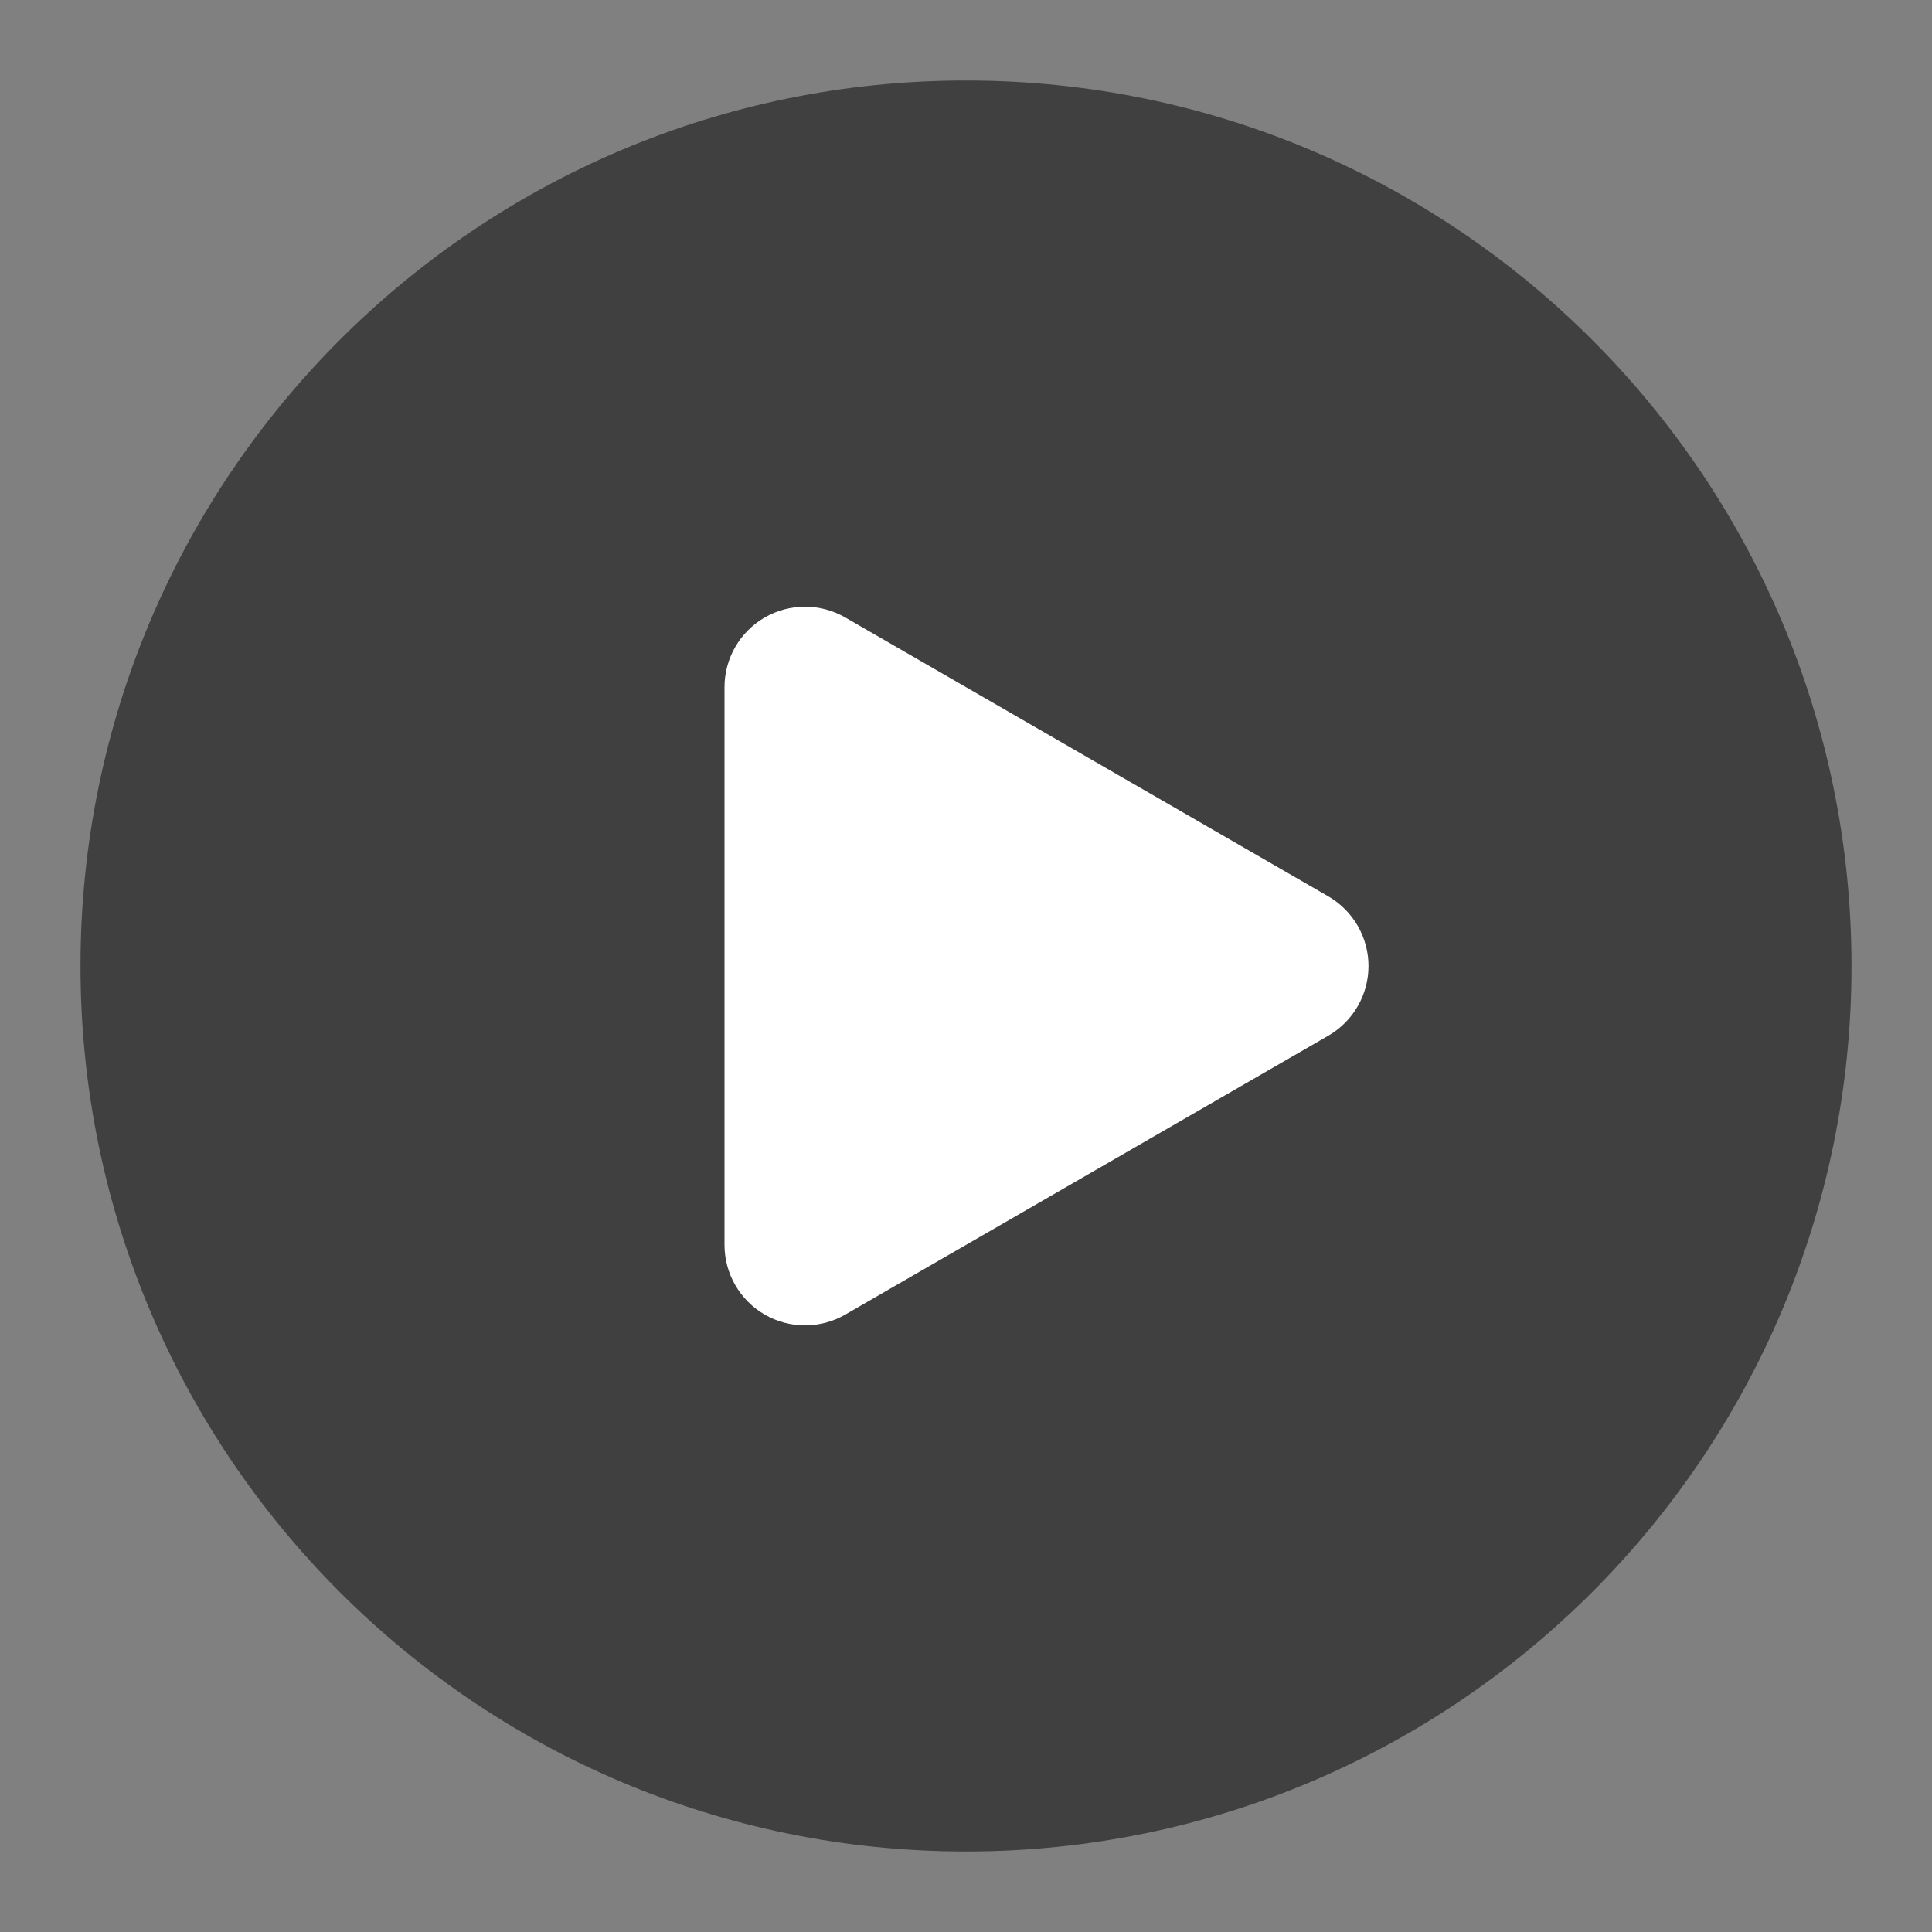
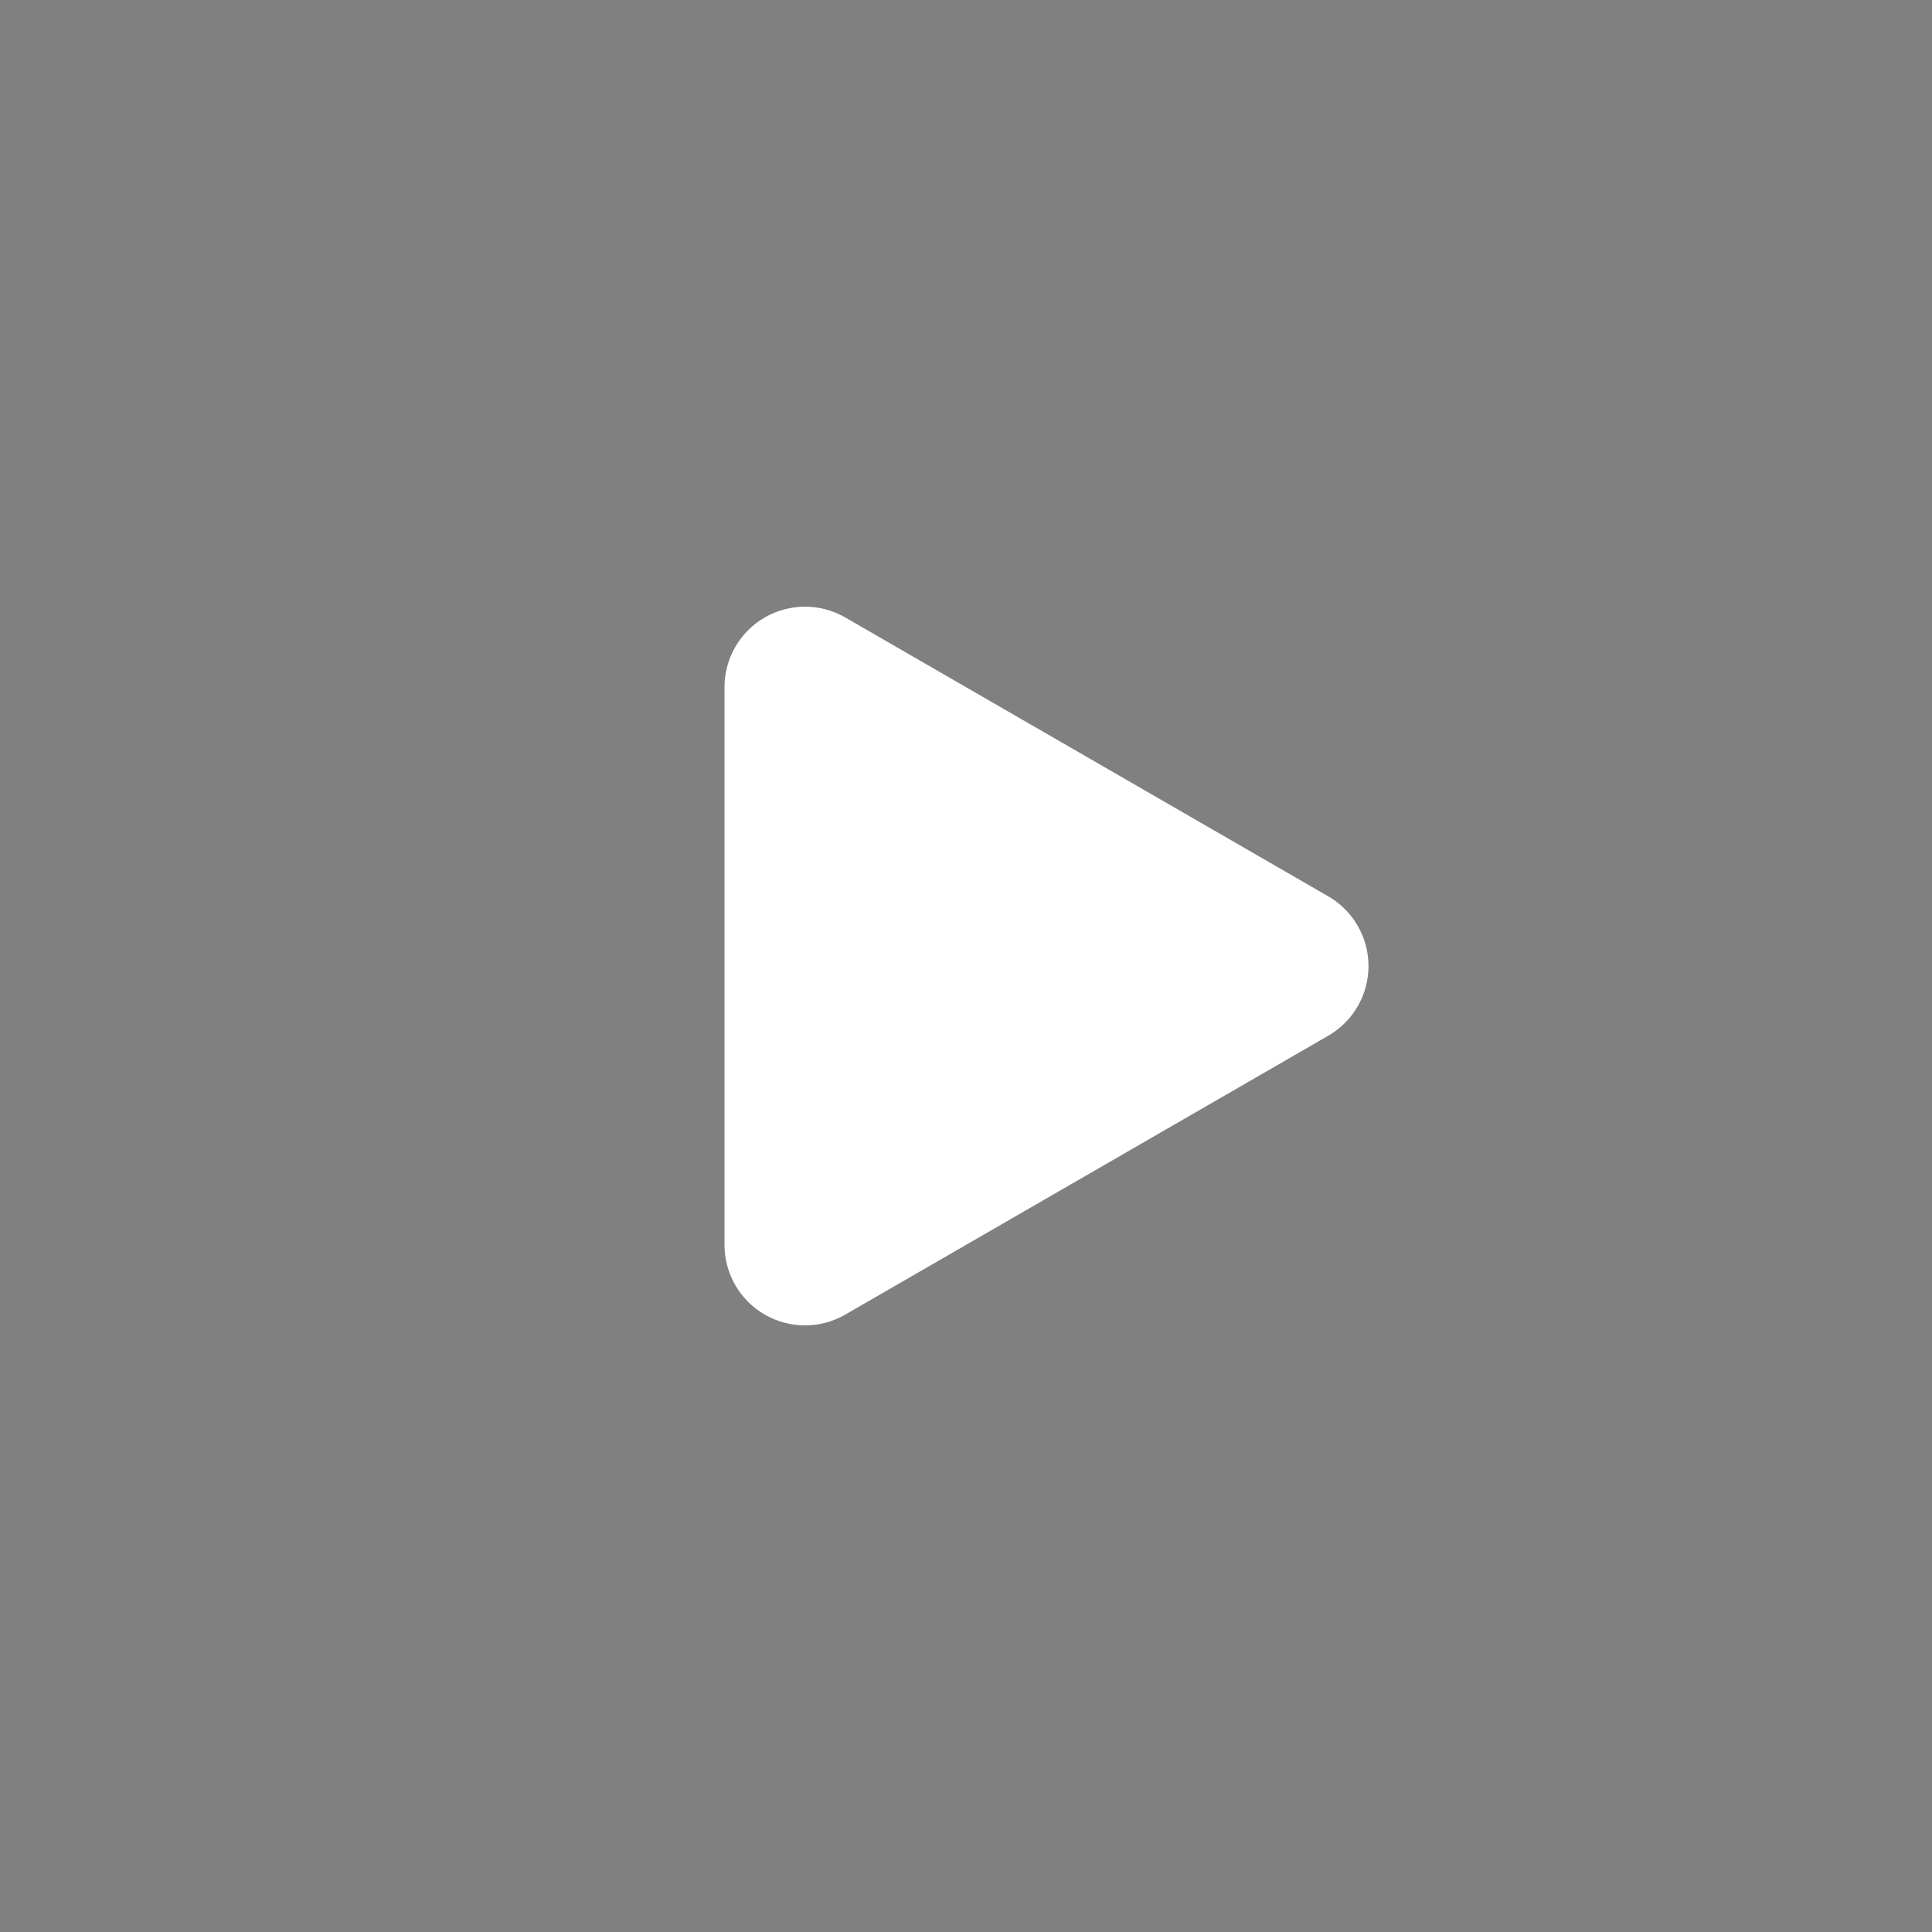
<svg xmlns="http://www.w3.org/2000/svg" width="96" height="96" viewBox="0 0 96 96" fill="none">
  <rect x="0" y="0" width="96" height="96" fill="#808080" stroke="none" />
-   <path opacity="0.5" d="M48 4C72.3 4 92 23.7 92 48C92 72.3 72.3 92 48 92C23.7 92 4 72.3 4 48C4 23.7 23.7 4 48 4Z" fill="black" />
  <path d="M40 48.001V34.145L52 41.073L64 48.001L52 54.93L40 61.858V48.001Z" fill="white" />
-   <path d="M38 30.681C39.238 29.967 40.762 29.967 42 30.681L66 44.538C67.237 45.252 68 46.572 68 48.002C68 49.431 67.237 50.751 66 51.465L42 65.322C40.762 66.036 39.238 66.036 38 65.322C36.762 64.607 36 63.287 36 61.858V34.145C36 32.716 36.762 31.396 38 30.681ZM44 54.929L56 48.002L44 41.073V54.929Z" fill="white" />
+   <path d="M38 30.681C39.238 29.967 40.762 29.967 42 30.681L66 44.538C67.237 45.252 68 46.572 68 48.002C68 49.431 67.237 50.751 66 51.465L42 65.322C40.762 66.036 39.238 66.036 38 65.322C36.762 64.607 36 63.287 36 61.858V34.145C36 32.716 36.762 31.396 38 30.681ZM44 54.929L56 48.002L44 41.073V54.929" fill="white" />
</svg>